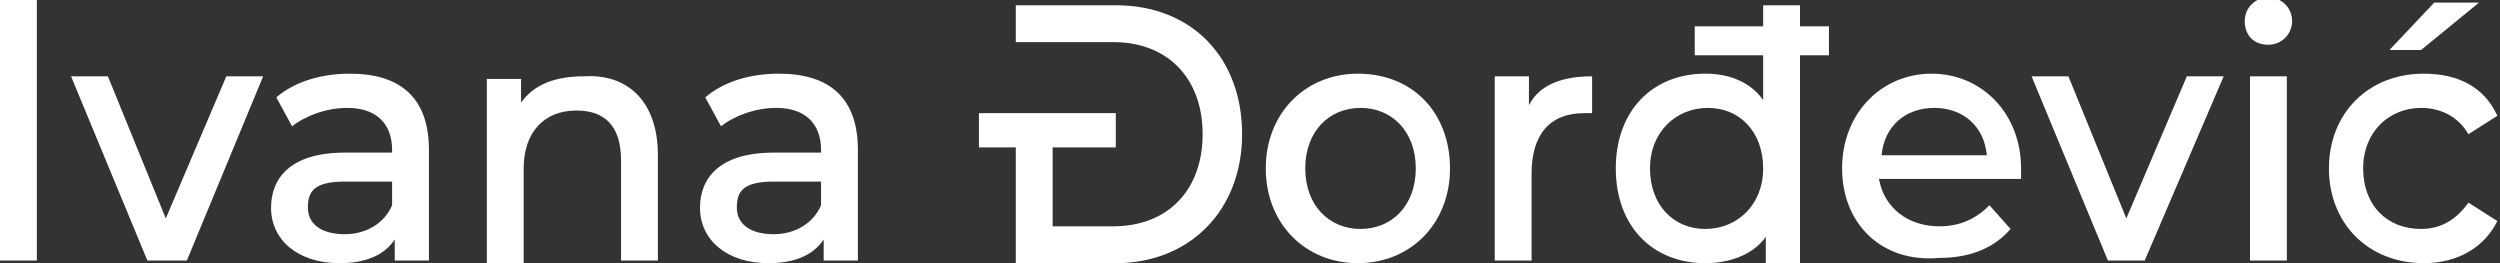
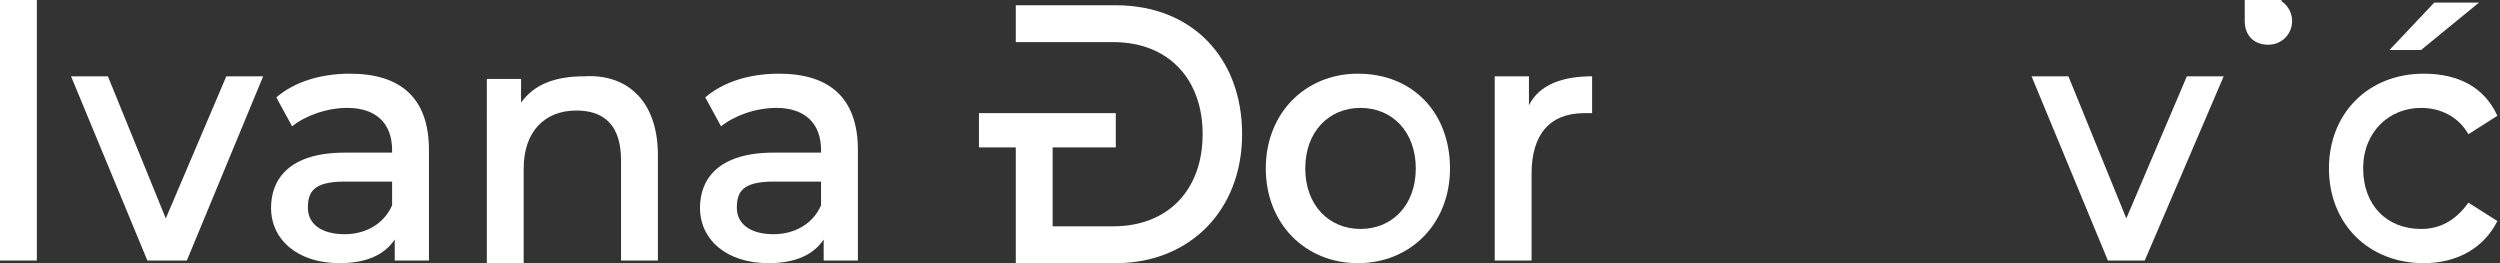
<svg xmlns="http://www.w3.org/2000/svg" version="1.1" id="Layer_1" x="0px" y="0px" width="95px" height="10px" viewBox="0 0 95 10" style="enable-background:new 0 0 95 10;" xml:space="preserve">
  <rect x="0" y="0" width="95" height="10" fill="#333333" stroke="none" />
  <style type="text/css">
	.st0{fill:#FFFFFF;}
</style>
  <g>
    <path class="st0" d="M0,9.9v-10h1.4v10H0z" />
    <path class="st0" d="M7.1,9.9H5.6l-2.9-7h1.4l2.2,5.4l2.3-5.4H10L7.1,9.9z" />
    <path class="st0" d="M10.3,7.9c0-1.1,0.7-2.1,2.8-2.1h1.8V5.7c0-1-0.6-1.6-1.7-1.6c-0.8,0-1.6,0.3-2.1,0.7l-0.6-1.1   c0.7-0.6,1.7-0.9,2.8-0.9c1.9,0,3,0.9,3,2.9v4.2H15V9.1c-0.4,0.6-1.1,0.9-2.1,0.9C11.3,10,10.3,9.1,10.3,7.9z M14.9,6.9h-1.8   c-1.2,0-1.4,0.4-1.4,1s0.5,1,1.4,1c0.8,0,1.5-0.4,1.8-1.1V6.9z" />
    <path class="st0" d="M25,5.9v4h-1.4V6.1c0-1.3-0.6-1.9-1.7-1.9c-1.2,0-2,0.8-2,2.2V10h-1.4V3h1.3v0.9c0.5-0.7,1.3-1,2.4-1   C23.8,2.8,25,3.8,25,5.9z" />
    <path class="st0" d="M26.6,7.9c0-1.1,0.7-2.1,2.8-2.1h1.8V5.7c0-1-0.6-1.6-1.7-1.6c-0.8,0-1.6,0.3-2.1,0.7l-0.6-1.1   c0.7-0.6,1.7-0.9,2.8-0.9c1.9,0,3,0.9,3,2.9v4.2h-1.3V9.1c-0.4,0.6-1.1,0.9-2.1,0.9C27.6,10,26.6,9.1,26.6,7.9z M31.2,6.9h-1.8   c-1.2,0-1.4,0.4-1.4,1s0.5,1,1.4,1c0.8,0,1.5-0.4,1.8-1.1V6.9z" />
    <path class="st0" d="M37.2,5.6V4.3h5.2v1.3H40v3h2.3c2.1,0,3.4-1.4,3.4-3.5s-1.3-3.5-3.4-3.5h-3.7V0.2h3.8c2.9,0,4.8,2,4.8,4.9   s-2,4.9-4.8,4.9h-3.8V5.6H37.2z" />
    <path class="st0" d="M48.1,6.4c0-2.1,1.5-3.6,3.5-3.6c2.1,0,3.5,1.5,3.5,3.6S53.6,10,51.6,10S48.1,8.5,48.1,6.4z M53.8,6.4   c0-1.4-0.9-2.3-2.1-2.3c-1.2,0-2.1,0.9-2.1,2.3s0.9,2.3,2.1,2.3C52.9,8.7,53.8,7.8,53.8,6.4z" />
    <path class="st0" d="M58.2,9.9h-1.4v-7h1.3V4c0.4-0.8,1.3-1.1,2.4-1.1v1.4c-0.1,0-0.2,0-0.3,0c-1.3,0-2,0.8-2,2.3V9.9z" />
-     <path class="st0" d="M69.5,2.1h-1.1V10h-1.3V9c-0.5,0.7-1.4,1-2.3,1c-2,0-3.4-1.4-3.4-3.6s1.4-3.6,3.4-3.6c0.9,0,1.7,0.3,2.2,1V2.1   h-2.6V1H67V0.2h1.4V1h1.1V2.1z M67,6.4c0-1.4-0.9-2.3-2.1-2.3S62.7,5,62.7,6.4s0.9,2.3,2.1,2.3C66,8.7,67,7.8,67,6.4z" />
-     <path class="st0" d="M70,6.4c0-2.1,1.5-3.6,3.4-3.6s3.4,1.5,3.4,3.6c0,0.1,0,0.3,0,0.4h-5.4c0.2,1.1,1.1,1.8,2.3,1.8   c0.8,0,1.4-0.3,1.9-0.8l0.8,0.9c-0.6,0.7-1.5,1.1-2.7,1.1C71.5,10,70,8.5,70,6.4z M75.5,5.9c-0.1-1.1-0.9-1.8-2-1.8s-1.9,0.7-2,1.8   C71.5,5.9,75.5,5.9,75.5,5.9z" />
    <path class="st0" d="M81.5,9.9h-1.4l-2.9-7h1.4l2.2,5.4l2.3-5.4h1.4L81.5,9.9z" />
-     <path class="st0" d="M85.3,0.8c0-0.5,0.4-0.9,0.9-0.9s0.9,0.4,0.9,0.9s-0.4,0.9-0.9,0.9C85.6,1.7,85.3,1.3,85.3,0.8z M85.5,9.9v-7   h1.4v7H85.5z" />
+     <path class="st0" d="M85.3,0.8c0-0.5,0.4-0.9,0.9-0.9s0.9,0.4,0.9,0.9s-0.4,0.9-0.9,0.9C85.6,1.7,85.3,1.3,85.3,0.8z v-7   h1.4v7H85.5z" />
    <path class="st0" d="M88.5,6.4c0-2.1,1.5-3.6,3.6-3.6c1.3,0,2.3,0.5,2.8,1.6l-1.1,0.7c-0.4-0.7-1.1-1-1.8-1c-1.2,0-2.2,0.9-2.2,2.3   s0.9,2.3,2.2,2.3c0.7,0,1.3-0.3,1.8-1l1.1,0.7c-0.5,1-1.5,1.6-2.8,1.6C90,10,88.5,8.5,88.5,6.4z M90.8,1.9l1.7-1.8h1.7L92,1.9H90.8   z" />
  </g>
</svg>